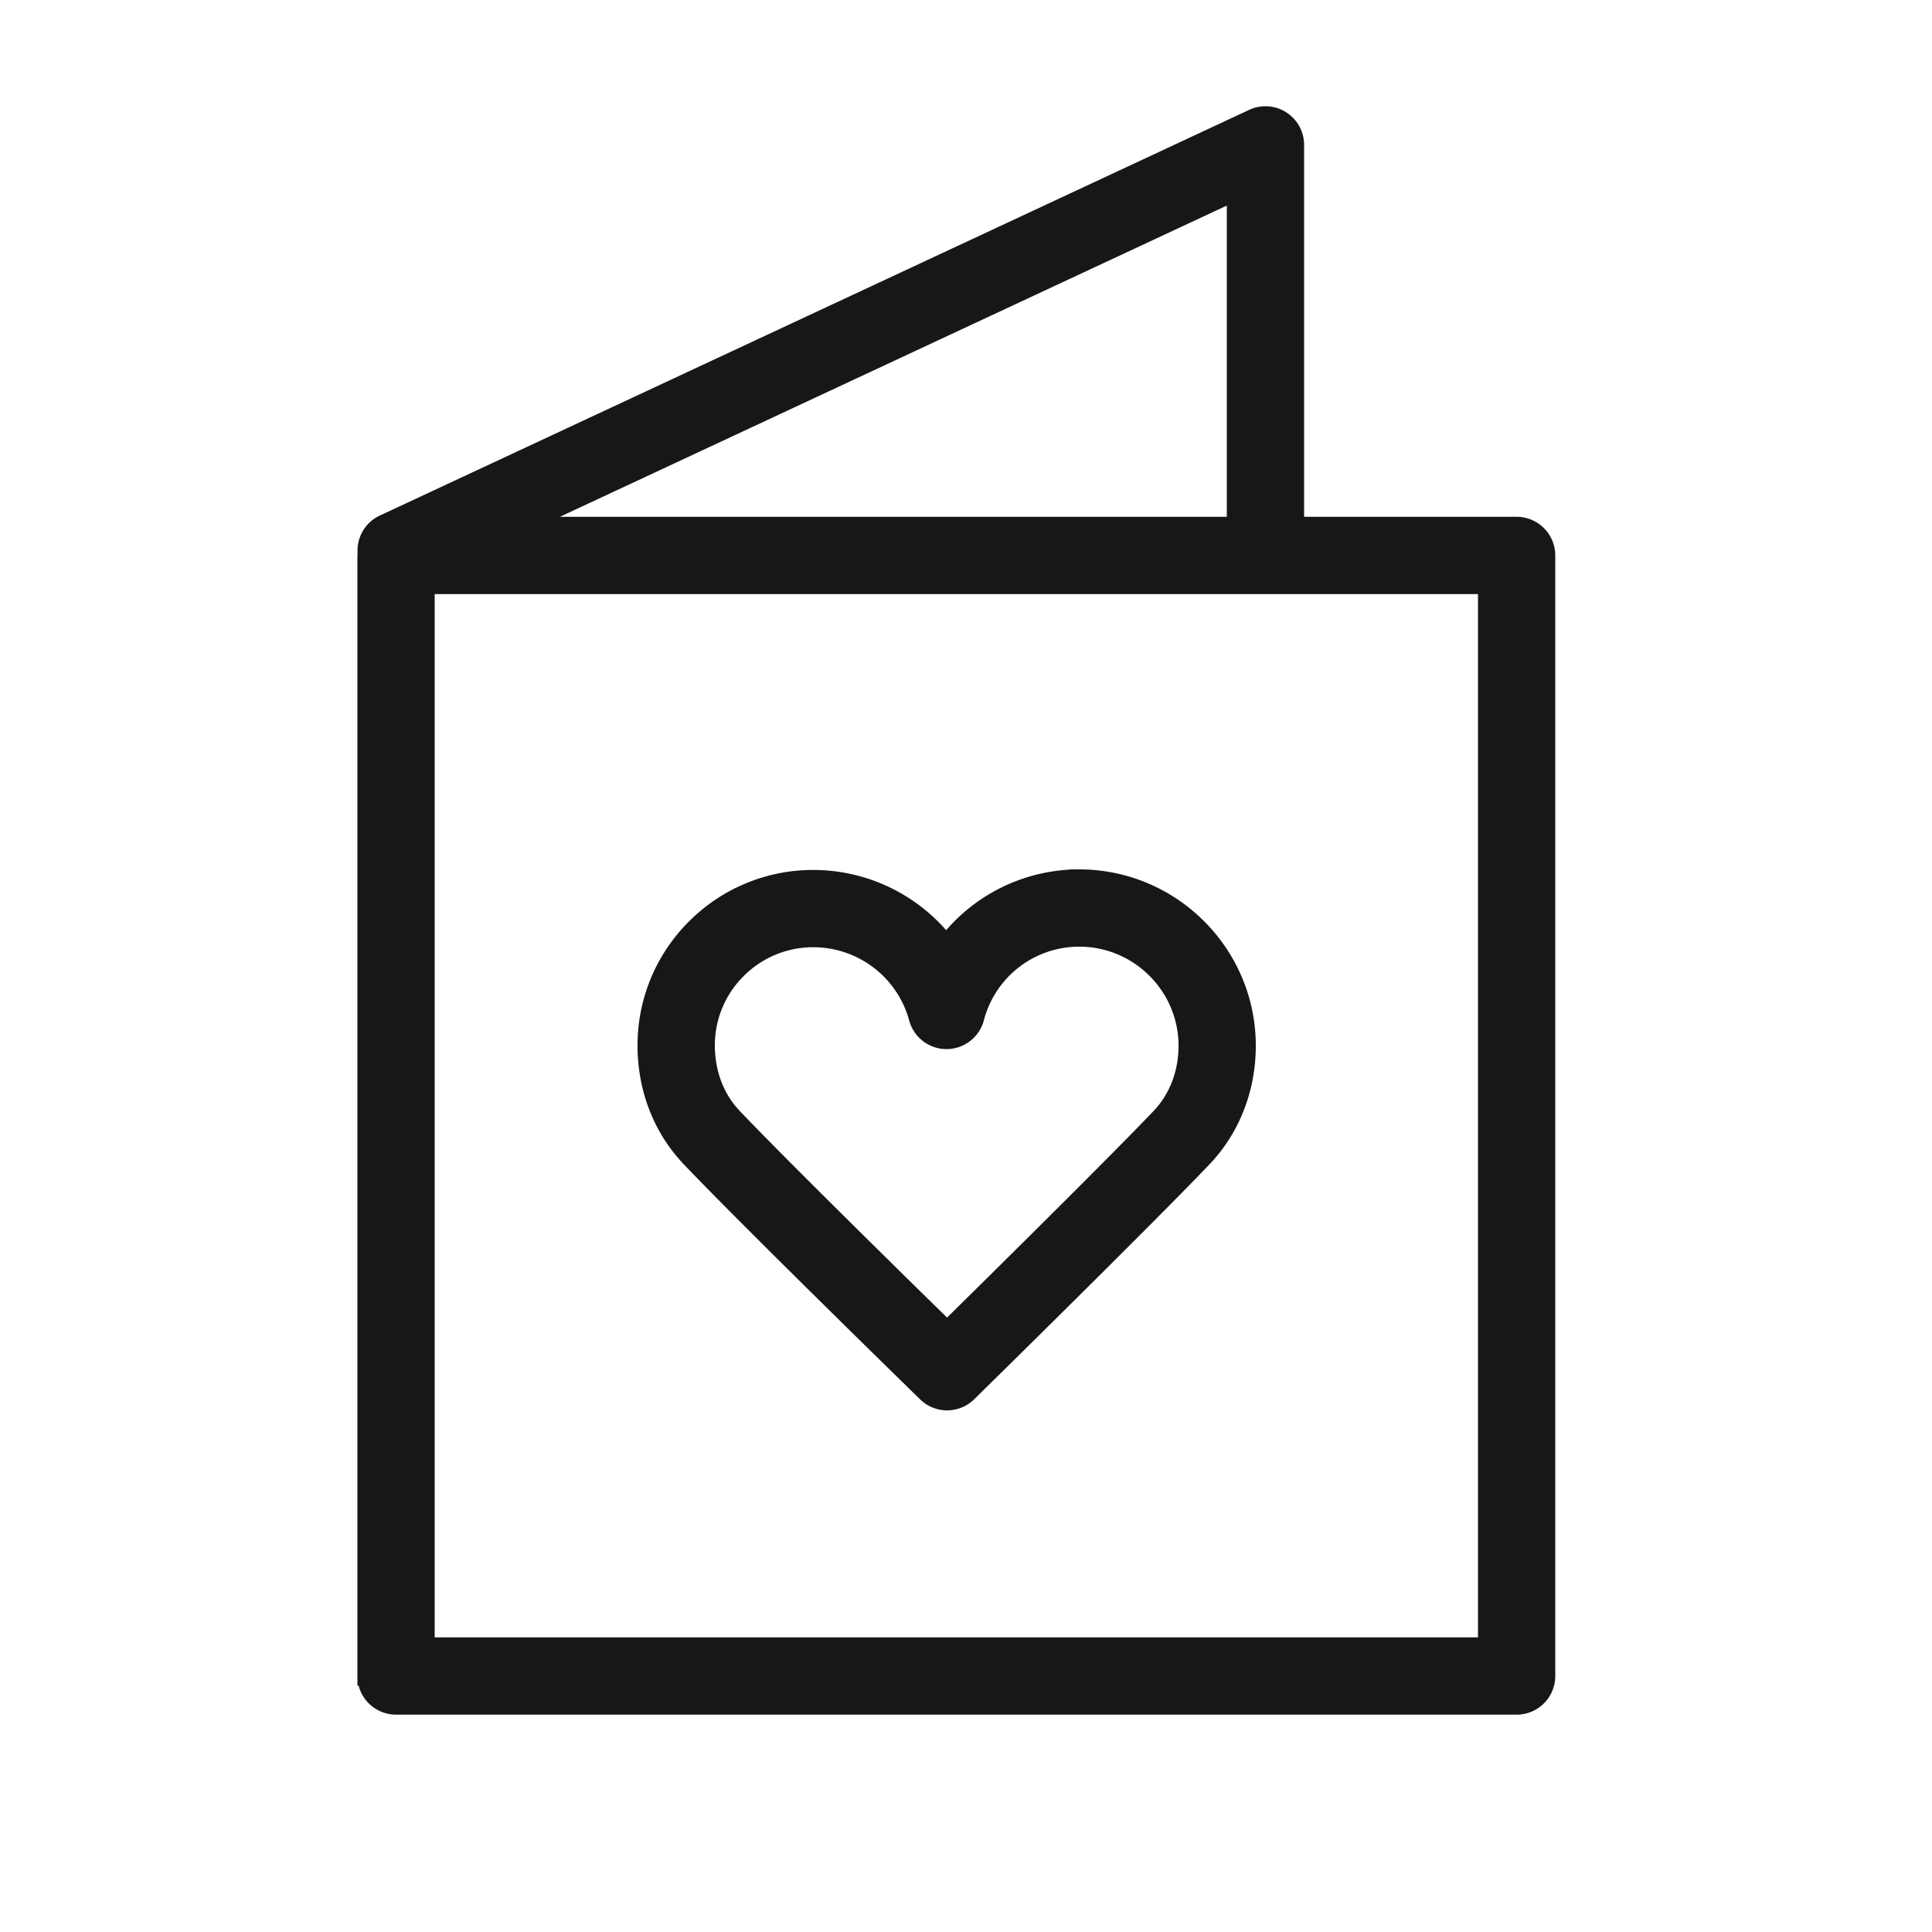
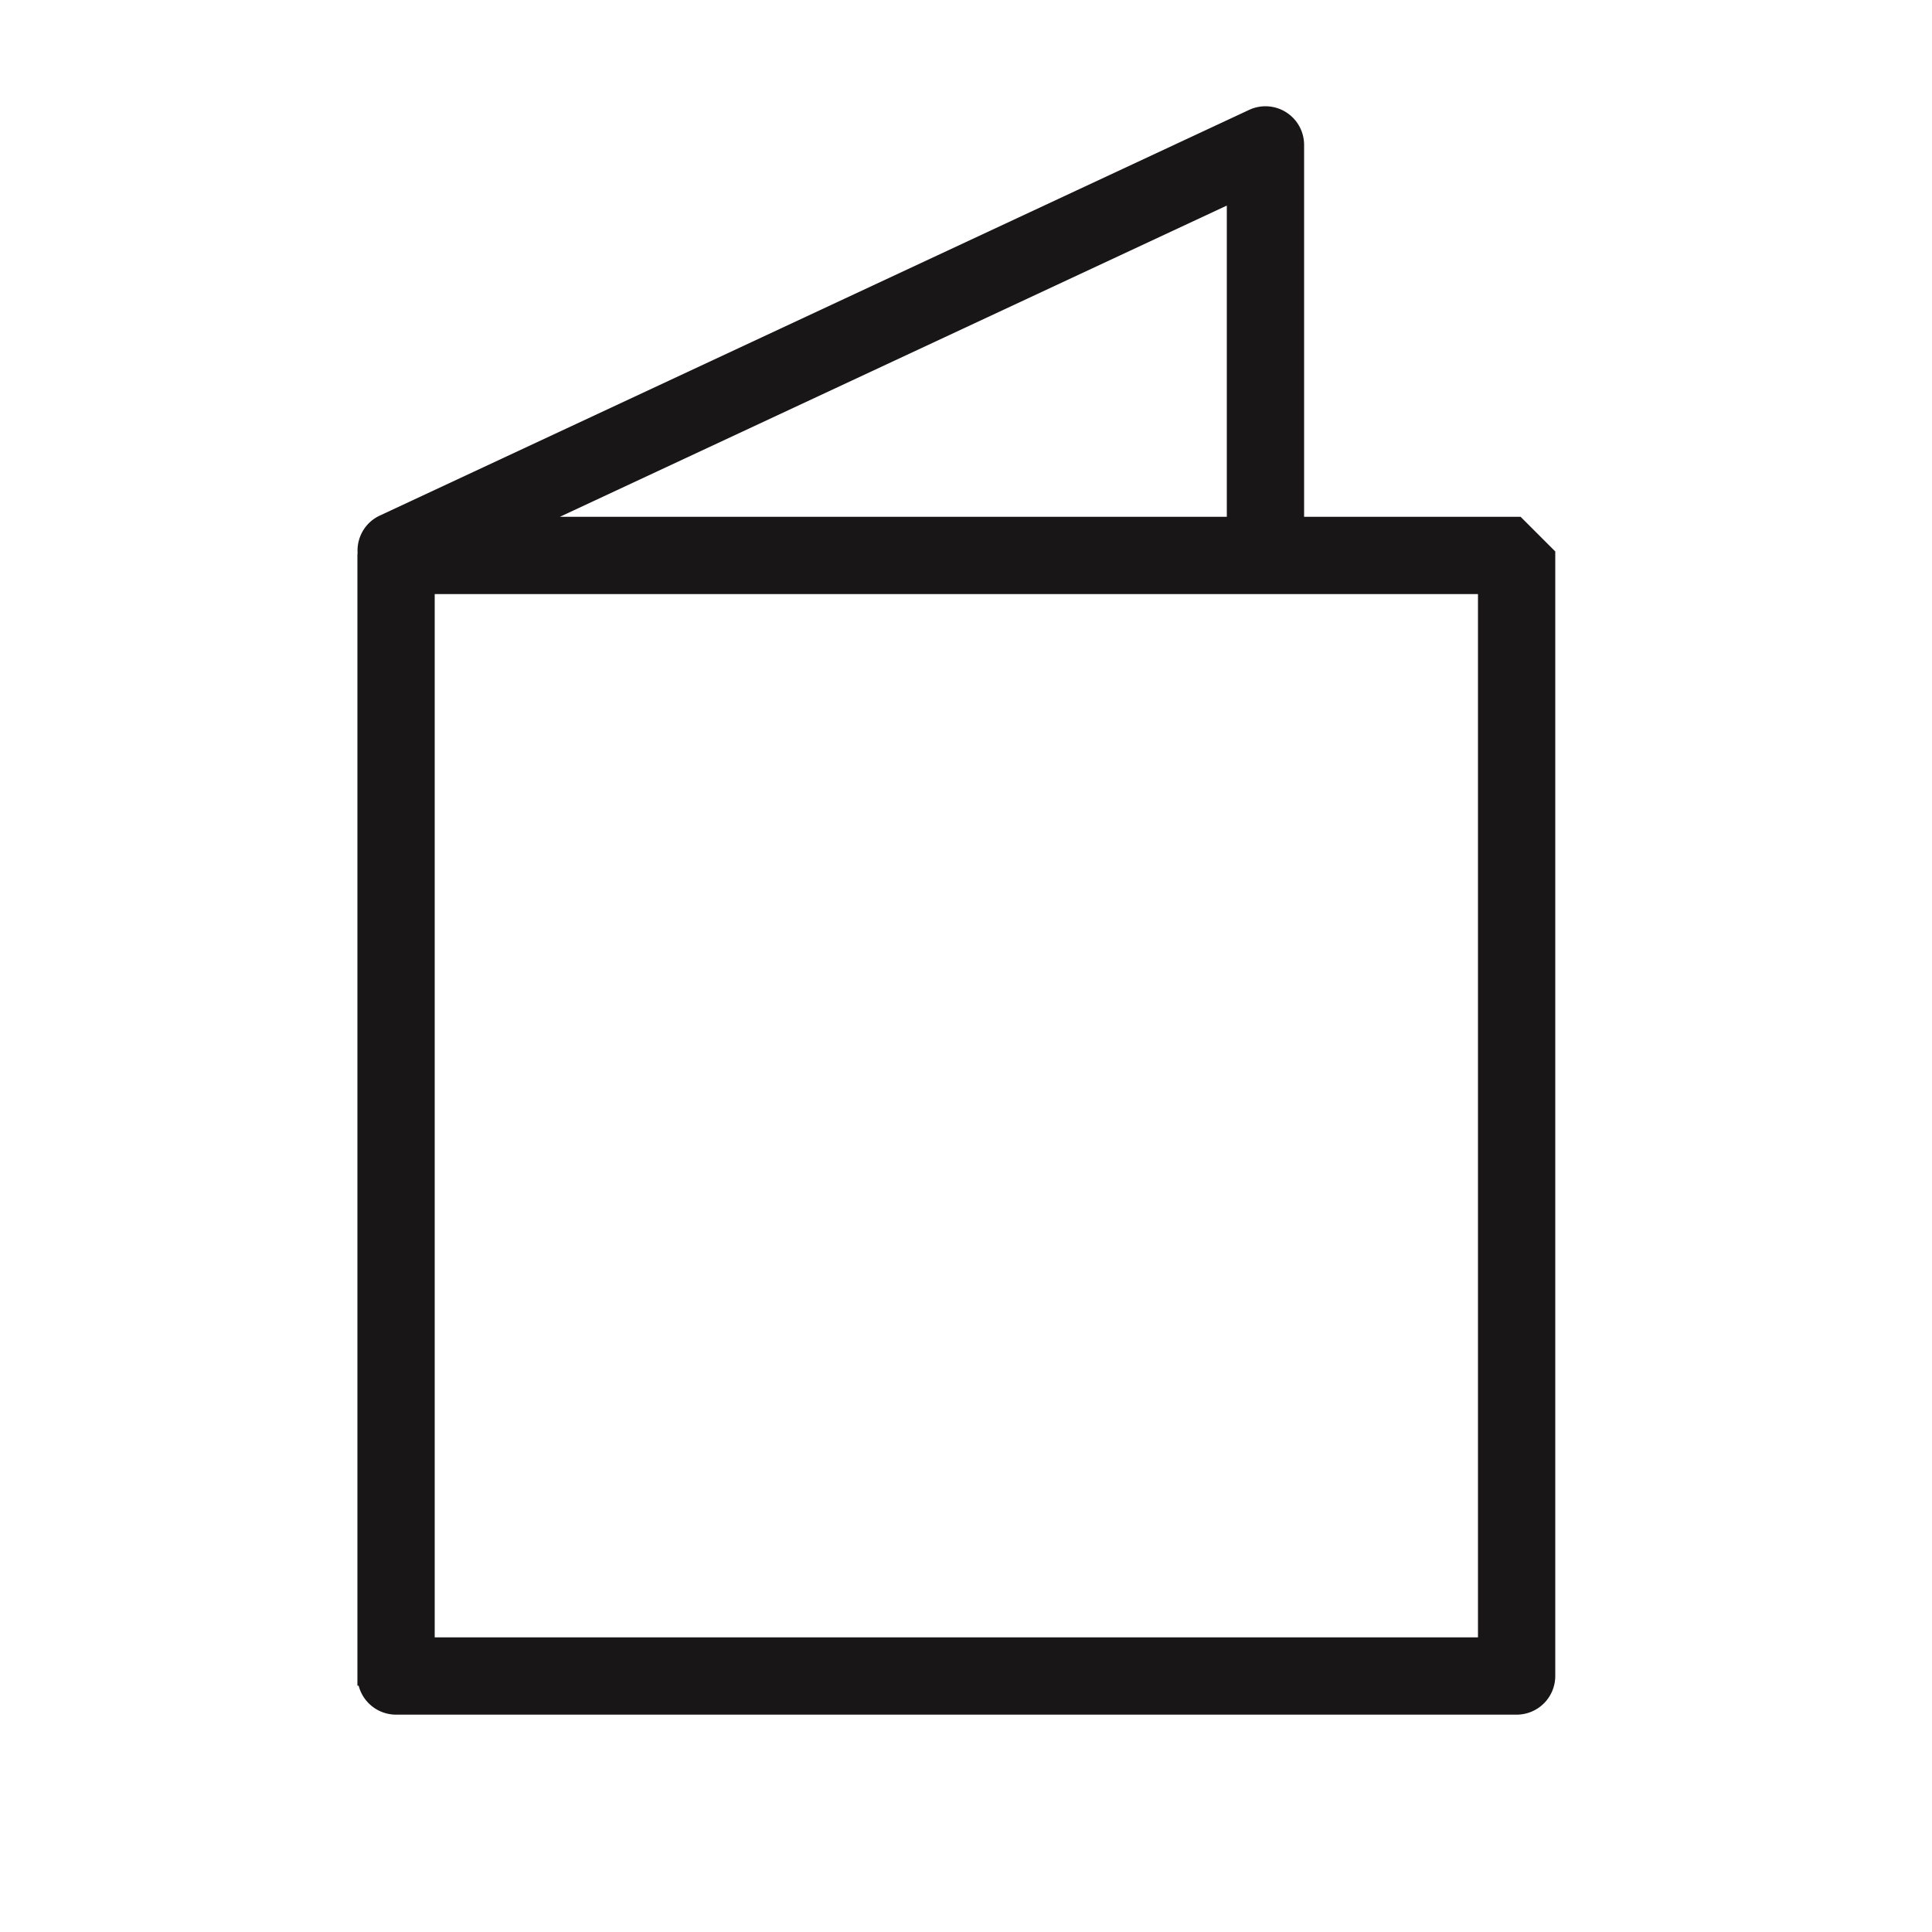
<svg xmlns="http://www.w3.org/2000/svg" viewBox="0 0 100 100" fill-rule="evenodd">
  <g class="t-group-origins">
-     <path d="M78.5 27.25H67V7.5a1.5 1.5 0 0 0-2.134-1.359l-45 21c-.589.275-.91.883-.854 1.495-.003.038-.012.075-.012.114v58a1.5 1.5 0 0 0 1.5 1.5h58a1.5 1.5 0 0 0 1.5-1.5v-58a1.5 1.5 0 0 0-1.5-1.5zm-14.5 0H26.726L64 9.855V27.25zm13 58H22v-55h55v55z" stroke-width="1" stroke="#181617" fill="#181617" stroke-width-old="0" />
-     <path d="M47.974 72.073a1.5 1.5 0 0 0 2.099-.003c.376-.369 9.232-9.068 12.173-12.155 1.456-1.528 2.256-3.588 2.254-5.799-.006-4.745-3.877-8.61-8.63-8.617h-.011a8.601 8.601 0 0 0-6.883 3.441 8.653 8.653 0 0 0-6.862-3.411h-.011a8.553 8.553 0 0 0-6.089 2.52 8.529 8.529 0 0 0-2.515 6.083c.002 2.199.795 4.246 2.233 5.763C38.68 63 47.596 71.704 47.974 72.073zM38.136 50.17a5.57 5.57 0 0 1 3.968-1.641h.007a5.644 5.644 0 0 1 5.432 4.164 1.5 1.5 0 0 0 1.448 1.108h.007a1.502 1.502 0 0 0 1.445-1.121 5.597 5.597 0 0 1 5.417-4.181h.007c3.103.004 5.63 2.526 5.634 5.621.001 1.436-.505 2.759-1.426 3.726-2.315 2.43-8.562 8.598-11.055 11.053-2.506-2.453-8.793-8.627-11.109-11.069-.908-.957-1.408-2.271-1.41-3.702a5.543 5.543 0 0 1 1.635-3.958z" stroke-width="1" stroke="#181617" fill="#181617" stroke-width-old="0" />
+     <path d="M78.5 27.25H67V7.5a1.5 1.5 0 0 0-2.134-1.359l-45 21c-.589.275-.91.883-.854 1.495-.003.038-.012.075-.012.114v58a1.5 1.5 0 0 0 1.5 1.5h58a1.5 1.5 0 0 0 1.5-1.5v-58zm-14.5 0H26.726L64 9.855V27.25zm13 58H22v-55h55v55z" stroke-width="1" stroke="#181617" fill="#181617" stroke-width-old="0" />
  </g>
</svg>